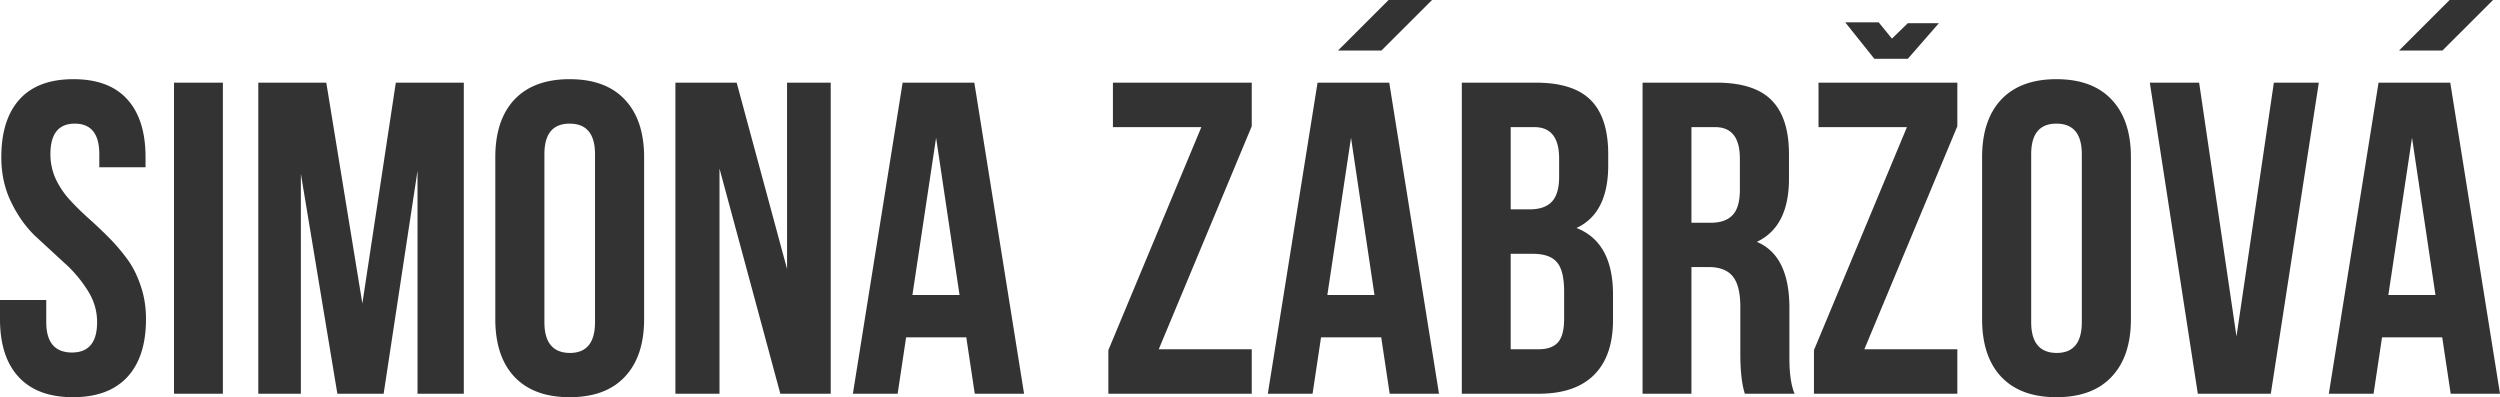
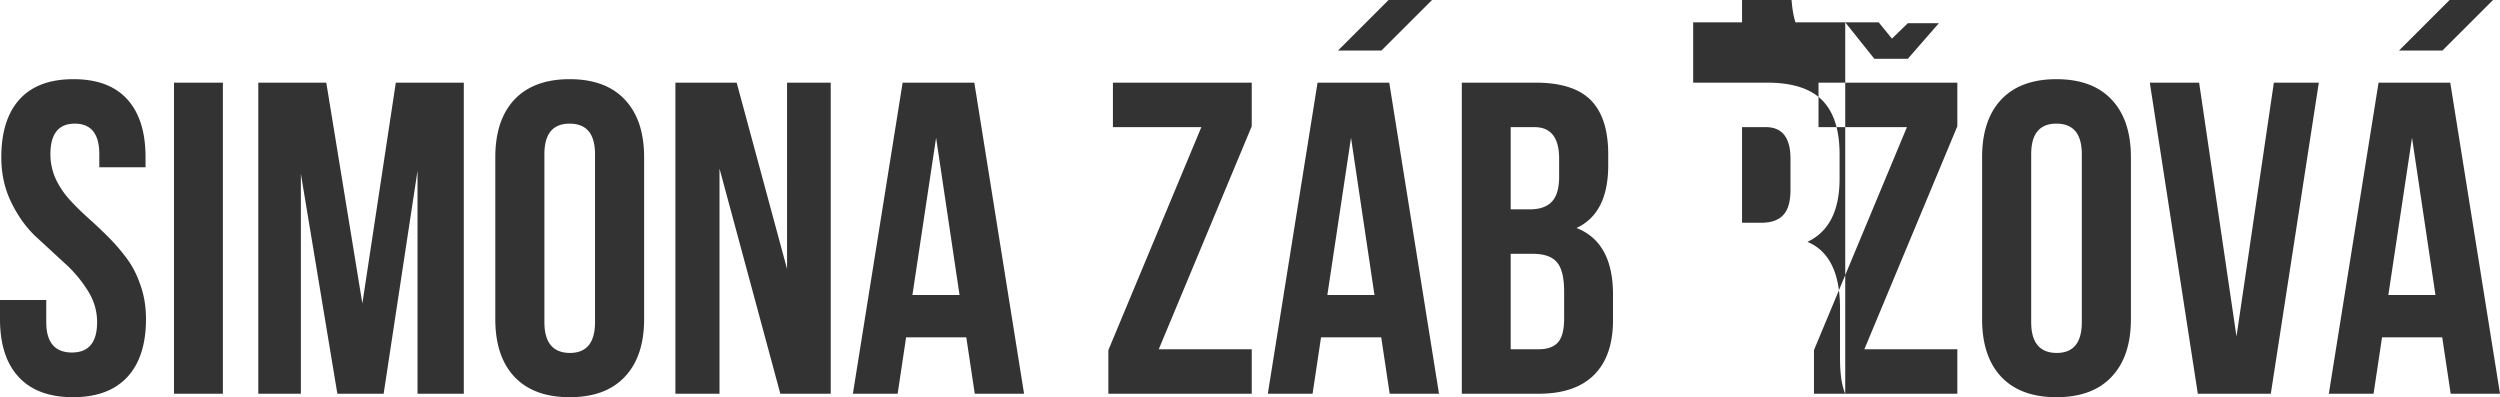
<svg xmlns="http://www.w3.org/2000/svg" width="214" height="34" fill="none">
-   <path fill="#333" d="M209.742 7.075 214 33.703h-4.221l-.725-4.828h-5.151l-.726 4.828h-3.83l4.258-26.628zm-3.273 4.716-2.027 13.463h4.035zm-1.116-7.464h3.719l1.581-1.579L213.405 0h-3.719l-.967.966-1.413 1.41zM188.245 7.075l3.198 21.726 3.199-21.726h3.849l-4.11 26.628h-6.248l-4.109-26.628zM173.87 13.203v14.372q0 2.619 2.176 2.637 2.157 0 2.157-2.637V13.203q0-2.619-2.176-2.619-2.157 0-2.157 2.619m-4.202 14.112V13.463q0-3.194 1.636-4.94 1.656-1.745 4.723-1.745 3.087 0 4.724 1.745 1.655 1.745 1.655 4.94v13.852q0 3.195-1.655 4.94Q179.114 34 176.027 34q-3.067 0-4.723-1.745-1.636-1.745-1.636-4.94M155.665 7.075h11.883v3.732l-7.959 19.09h7.959v3.806h-12.273V29.97l7.959-19.088h-7.569zm2.287-5.162 2.492 3.12h2.864l2.659-3.046h-2.659l-1.358 1.318-1.134-1.392zM153.62 33.703h-4.259q-.372-1.133-.39-3.268v-4.178q0-1.82-.651-2.6-.633-.798-2.083-.798h-1.45v10.844h-4.184V7.075h6.322q3.236 0 4.723 1.504 1.488 1.504 1.488 4.624V15.3q0 4.104-2.752 5.403 2.789 1.17 2.789 5.664v4.271q0 2.043.447 3.064m-6.806-22.821h-2.027v8.188h1.636q1.264 0 1.878-.65.632-.65.632-2.172V13.63q.019-2.748-2.119-2.748M131.453 7.075q3.237 0 4.724 1.504t1.487 4.624v.947q0 4.104-2.715 5.366 3.125 1.225 3.125 5.7v2.173q0 3.082-1.618 4.698t-4.742 1.616h-6.583V7.075zm-.26 14.65h-1.878v8.171h2.399q1.097 0 1.636-.575.54-.595.539-2.043v-2.321q0-1.82-.632-2.526-.613-.705-2.064-.705m.149-10.843h-2.027v7.037h1.636q1.264 0 1.879-.65.632-.65.632-2.154V13.63q.019-2.748-2.12-2.748M118.92 7.075l4.258 26.628h-4.221l-.725-4.828h-5.151l-.725 4.828h-3.831l4.258-26.628zm-3.273 4.716-2.027 13.463h4.035zm-1.116-7.464h3.719l1.581-1.579L122.583 0h-3.719l-.967.966-1.413 1.41zM95.266 7.075h11.883v3.732l-7.96 19.09h7.96v3.806H94.876V29.97l7.959-19.088h-7.569zM83.402 7.075l4.258 26.628h-4.22l-.726-4.828h-5.151l-.725 4.828h-3.831l4.258-26.628zm-3.273 4.716-2.027 13.463h4.035zM66.796 33.703l-5.207-19.275v19.275h-3.775V7.075h5.244l4.314 15.95V7.076h3.738v26.628zM46.601 13.203v14.372q0 2.619 2.176 2.637 2.157 0 2.157-2.637V13.203q0-2.619-2.176-2.619-2.157 0-2.157 2.619m-4.203 14.112V13.463q0-3.194 1.637-4.94 1.655-1.745 4.723-1.745 3.087 0 4.723 1.745 1.655 1.745 1.655 4.94v13.852q0 3.195-1.655 4.94Q51.845 34 48.758 34q-3.069 0-4.723-1.745-1.637-1.745-1.637-4.94M27.93 7.075l3.088 18.903 2.864-18.903h5.82v26.628H35.74v-19.09l-2.9 19.09h-3.962l-3.124-18.83v18.83H22.11V7.075zM14.895 33.703V7.075h4.184v26.628zM.112 13.463q0-3.231 1.562-4.958t4.611-1.727 4.612 1.727 1.562 4.958v.854H8.5v-1.114q0-2.619-2.102-2.619-2.083 0-2.083 2.619 0 1.096.447 2.098.464.984 1.19 1.783a22 22 0 0 0 1.599 1.578q.874.78 1.73 1.634.854.855 1.58 1.838.725.966 1.172 2.303.465 1.318.464 2.878 0 3.231-1.599 4.958Q9.297 34 6.248 34T1.6 32.273Q0 30.546 0 27.315v-1.634h3.96v1.894q0 2.58 2.177 2.6h.018q2.157 0 2.157-2.6 0-1.485-.855-2.785a11 11 0 0 0-2.046-2.377l-2.417-2.228q-1.209-1.17-2.046-2.897t-.836-3.825" />
+   <path fill="#333" d="M209.742 7.075 214 33.703h-4.221l-.725-4.828h-5.151l-.726 4.828h-3.83l4.258-26.628zm-3.273 4.716-2.027 13.463h4.035zm-1.116-7.464h3.719l1.581-1.579L213.405 0h-3.719l-.967.966-1.413 1.41zM188.245 7.075l3.198 21.726 3.199-21.726h3.849l-4.11 26.628h-6.248l-4.109-26.628zM173.87 13.203v14.372q0 2.619 2.176 2.637 2.157 0 2.157-2.637V13.203q0-2.619-2.176-2.619-2.157 0-2.157 2.619m-4.202 14.112V13.463q0-3.194 1.636-4.94 1.656-1.745 4.723-1.745 3.087 0 4.724 1.745 1.655 1.745 1.655 4.94v13.852q0 3.195-1.655 4.94Q179.114 34 176.027 34q-3.067 0-4.723-1.745-1.636-1.745-1.636-4.94M155.665 7.075h11.883v3.732l-7.959 19.09h7.959v3.806h-12.273V29.97l7.959-19.088h-7.569zm2.287-5.162 2.492 3.12h2.864l2.659-3.046h-2.659l-1.358 1.318-1.134-1.392zh-4.259q-.372-1.133-.39-3.268v-4.178q0-1.82-.651-2.6-.633-.798-2.083-.798h-1.45v10.844h-4.184V7.075h6.322q3.236 0 4.723 1.504 1.488 1.504 1.488 4.624V15.3q0 4.104-2.752 5.403 2.789 1.17 2.789 5.664v4.271q0 2.043.447 3.064m-6.806-22.821h-2.027v8.188h1.636q1.264 0 1.878-.65.632-.65.632-2.172V13.63q.019-2.748-2.119-2.748M131.453 7.075q3.237 0 4.724 1.504t1.487 4.624v.947q0 4.104-2.715 5.366 3.125 1.225 3.125 5.7v2.173q0 3.082-1.618 4.698t-4.742 1.616h-6.583V7.075zm-.26 14.65h-1.878v8.171h2.399q1.097 0 1.636-.575.54-.595.539-2.043v-2.321q0-1.82-.632-2.526-.613-.705-2.064-.705m.149-10.843h-2.027v7.037h1.636q1.264 0 1.879-.65.632-.65.632-2.154V13.63q.019-2.748-2.12-2.748M118.92 7.075l4.258 26.628h-4.221l-.725-4.828h-5.151l-.725 4.828h-3.831l4.258-26.628zm-3.273 4.716-2.027 13.463h4.035zm-1.116-7.464h3.719l1.581-1.579L122.583 0h-3.719l-.967.966-1.413 1.41zM95.266 7.075h11.883v3.732l-7.96 19.09h7.96v3.806H94.876V29.97l7.959-19.088h-7.569zM83.402 7.075l4.258 26.628h-4.22l-.726-4.828h-5.151l-.725 4.828h-3.831l4.258-26.628zm-3.273 4.716-2.027 13.463h4.035zM66.796 33.703l-5.207-19.275v19.275h-3.775V7.075h5.244l4.314 15.95V7.076h3.738v26.628zM46.601 13.203v14.372q0 2.619 2.176 2.637 2.157 0 2.157-2.637V13.203q0-2.619-2.176-2.619-2.157 0-2.157 2.619m-4.203 14.112V13.463q0-3.194 1.637-4.94 1.655-1.745 4.723-1.745 3.087 0 4.723 1.745 1.655 1.745 1.655 4.94v13.852q0 3.195-1.655 4.94Q51.845 34 48.758 34q-3.069 0-4.723-1.745-1.637-1.745-1.637-4.94M27.93 7.075l3.088 18.903 2.864-18.903h5.82v26.628H35.74v-19.09l-2.9 19.09h-3.962l-3.124-18.83v18.83H22.11V7.075zM14.895 33.703V7.075h4.184v26.628zM.112 13.463q0-3.231 1.562-4.958t4.611-1.727 4.612 1.727 1.562 4.958v.854H8.5v-1.114q0-2.619-2.102-2.619-2.083 0-2.083 2.619 0 1.096.447 2.098.464.984 1.19 1.783a22 22 0 0 0 1.599 1.578q.874.78 1.73 1.634.854.855 1.58 1.838.725.966 1.172 2.303.465 1.318.464 2.878 0 3.231-1.599 4.958Q9.297 34 6.248 34T1.6 32.273Q0 30.546 0 27.315v-1.634h3.96v1.894q0 2.58 2.177 2.6h.018q2.157 0 2.157-2.6 0-1.485-.855-2.785a11 11 0 0 0-2.046-2.377l-2.417-2.228q-1.209-1.17-2.046-2.897t-.836-3.825" />
</svg>